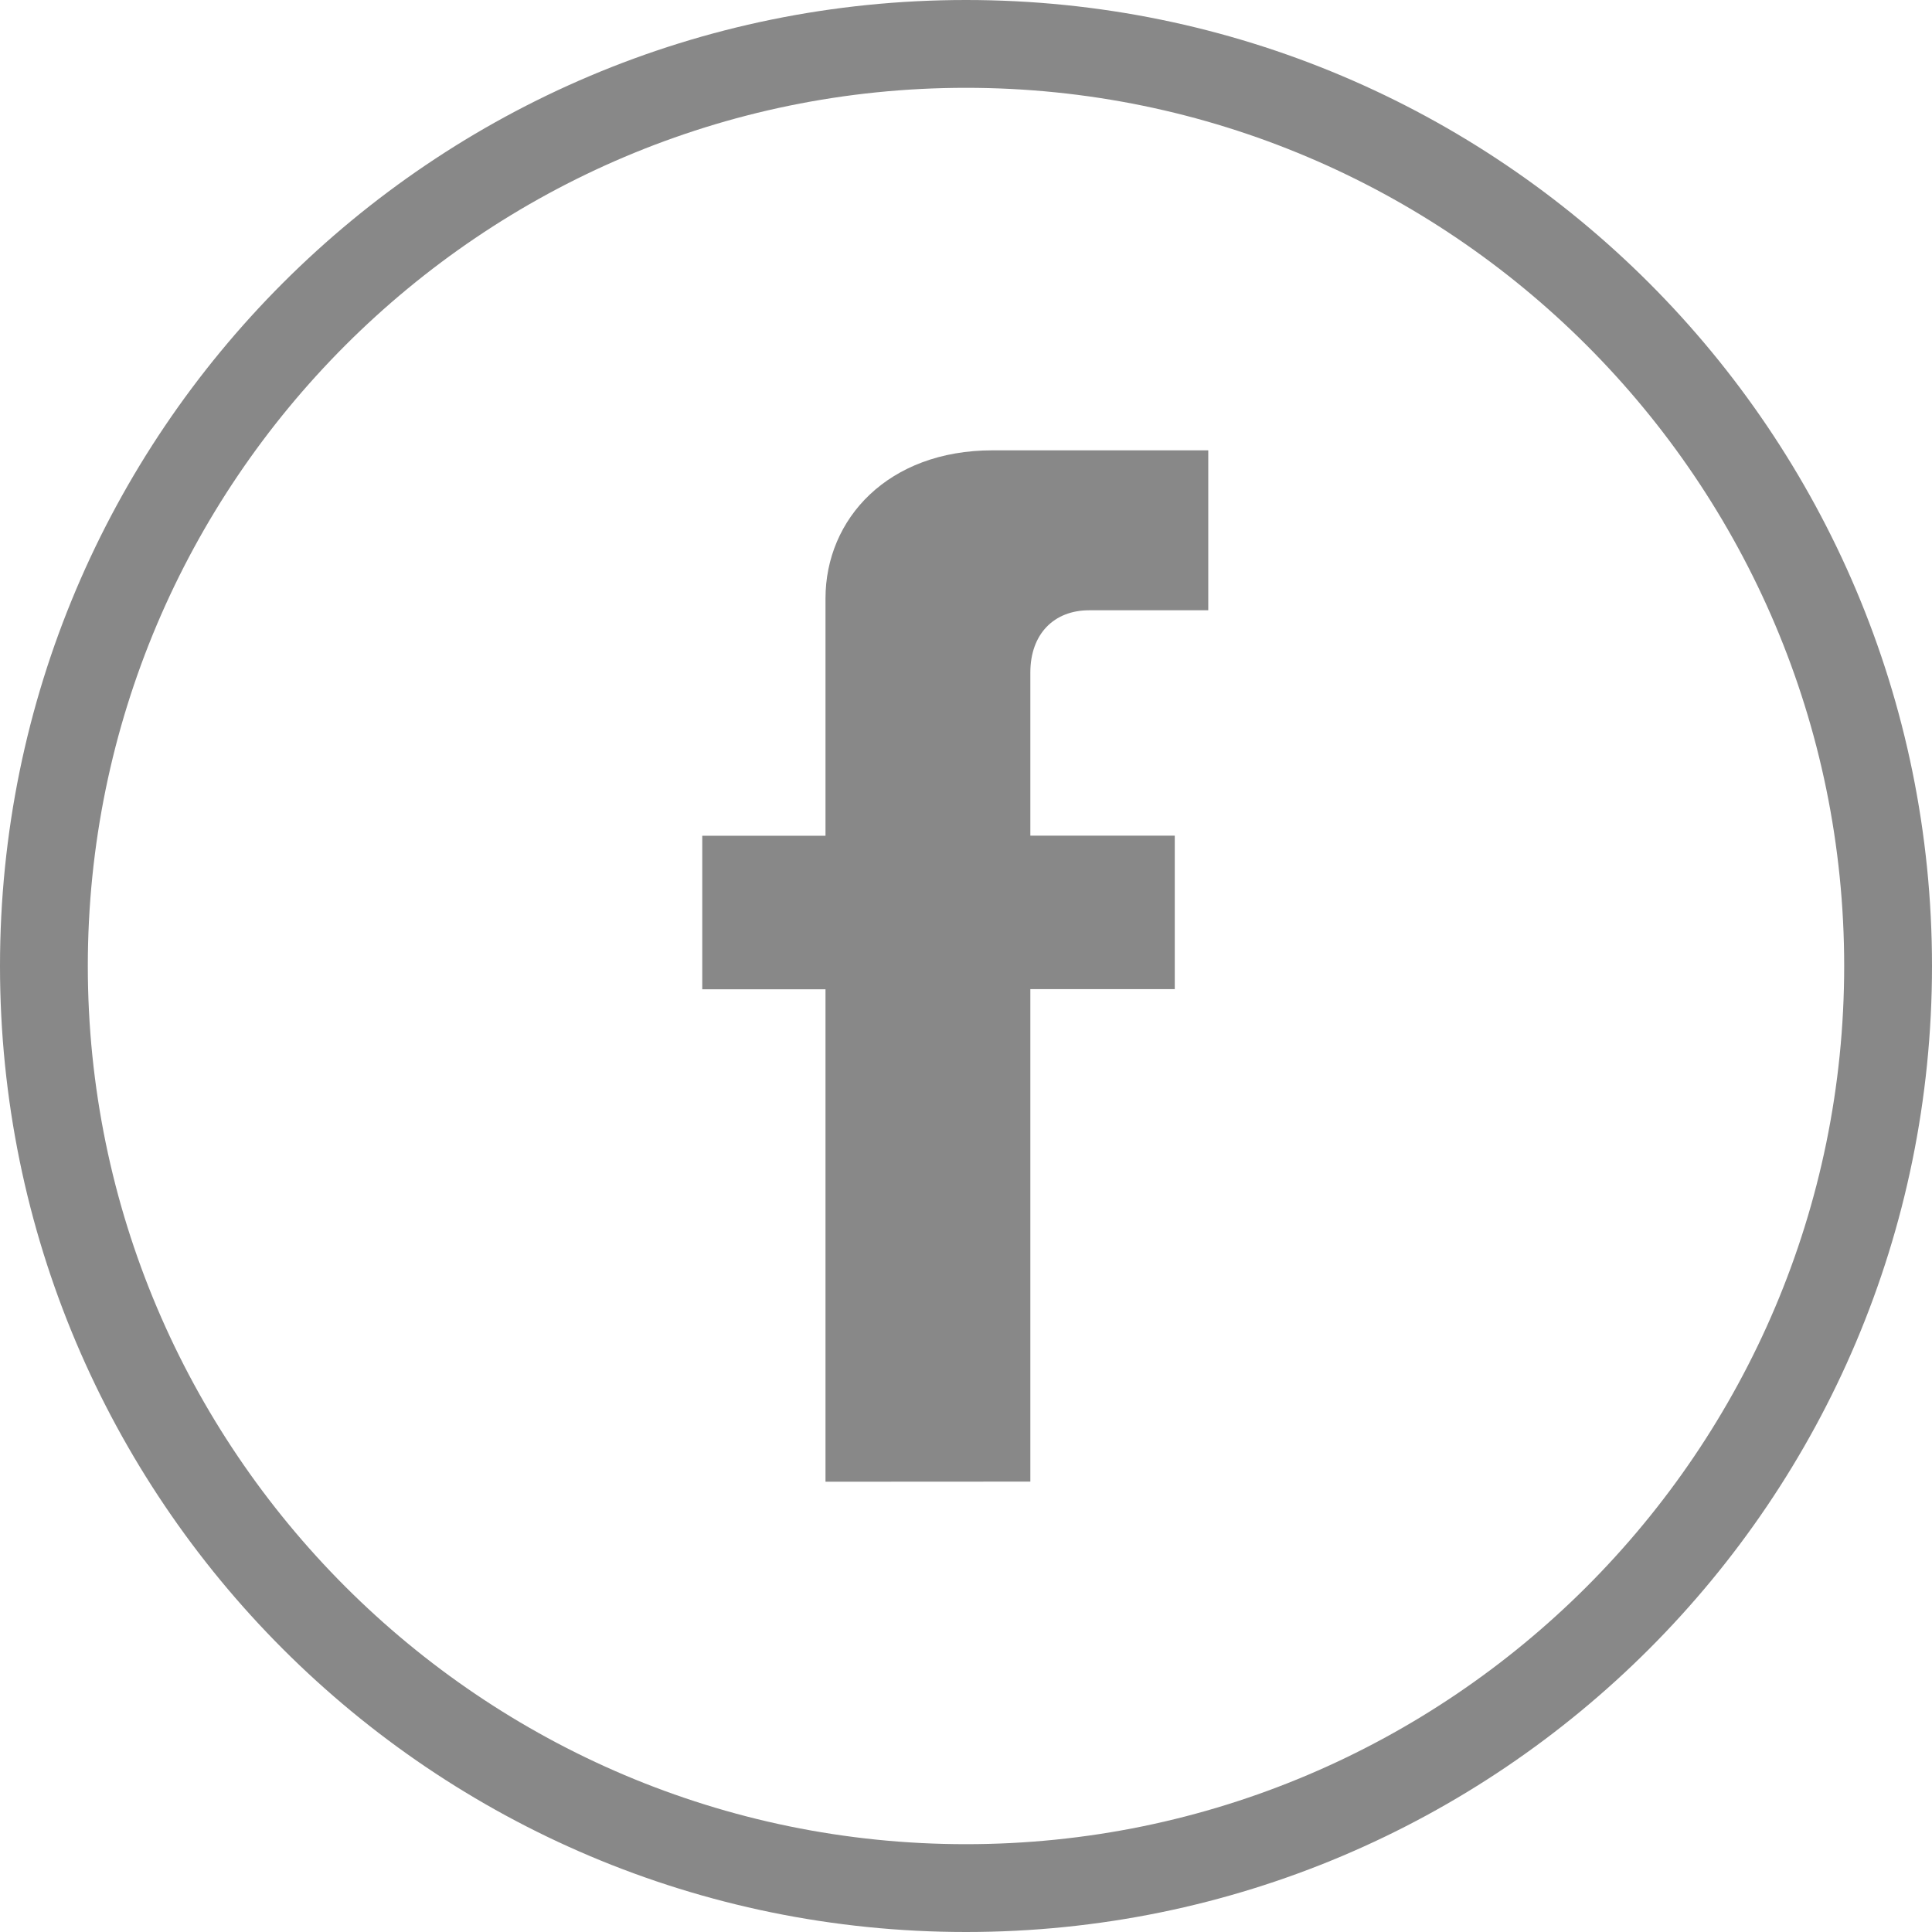
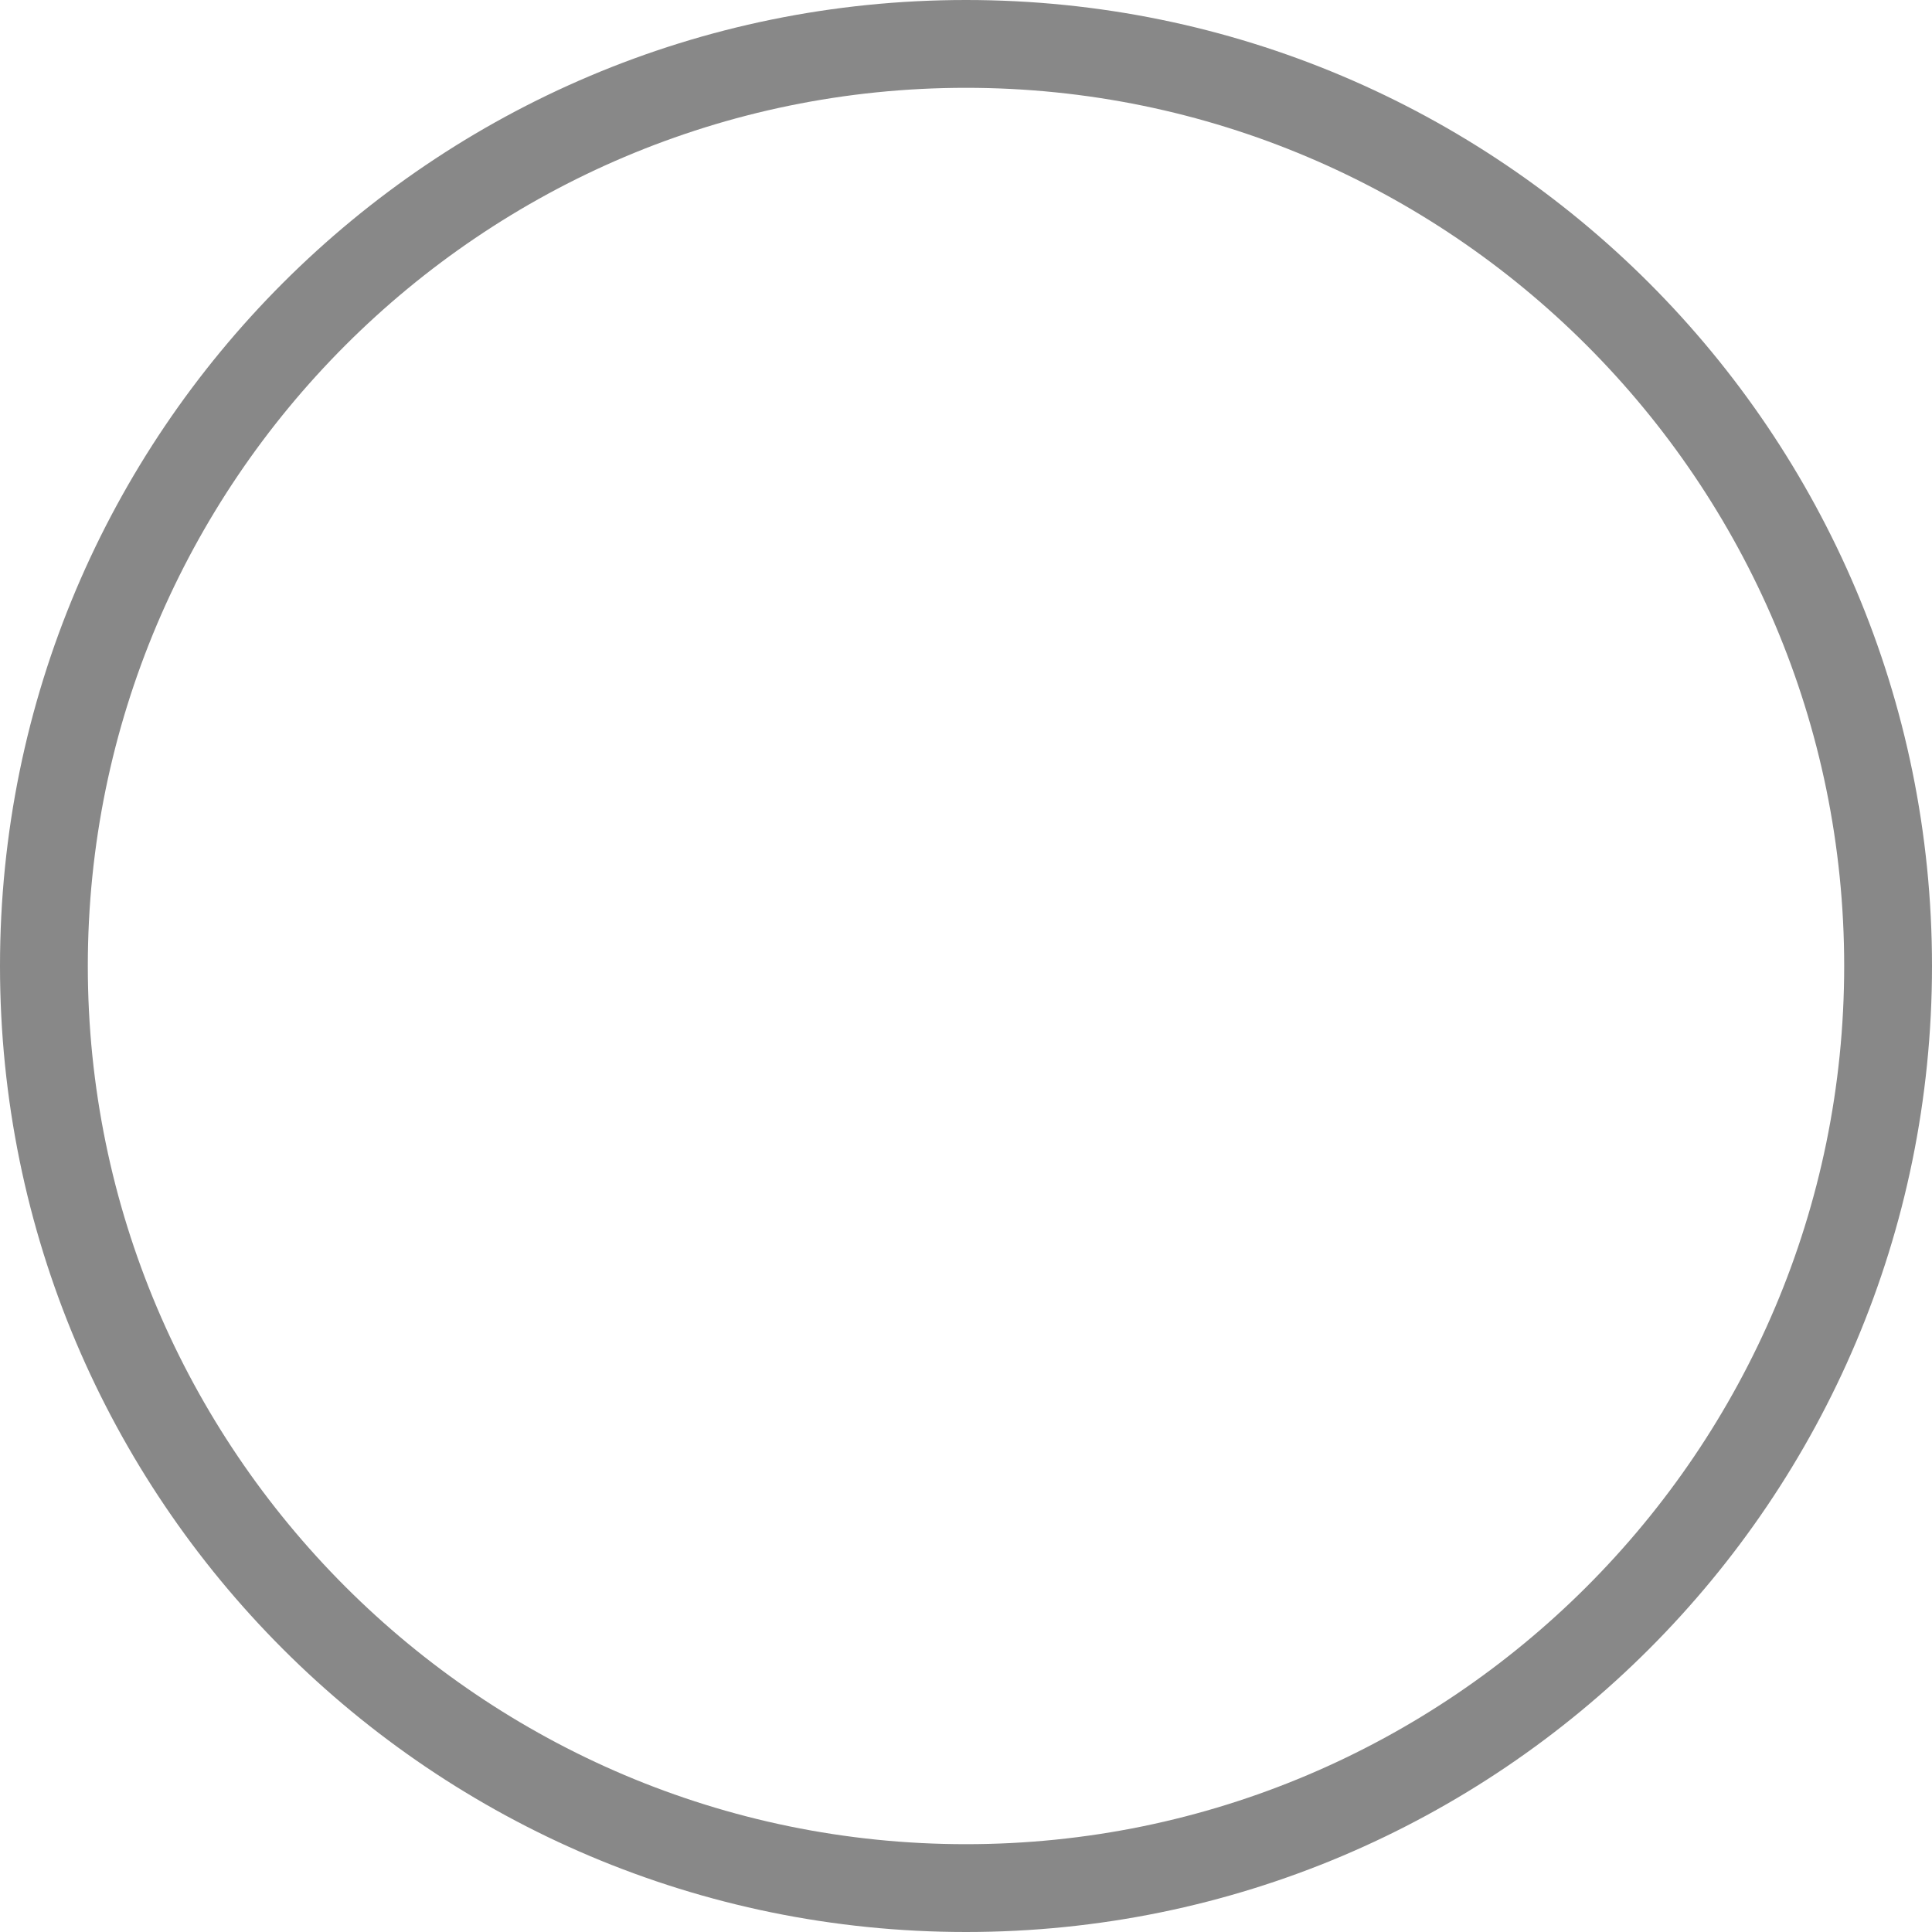
<svg xmlns="http://www.w3.org/2000/svg" version="1.1" id="Layer_1" x="0px" y="0px" width="33px" height="33px" viewBox="0 0 33 33" enable-background="new 0 0 33 33" xml:space="preserve">
-   <path fill="#888888" d="M14.1,25.309v-8.411h-2.105v-2.623H14.1v-4.052c0-1.362,1.069-2.531,2.853-2.531h3.685v2.732h-2.035  c-0.599,0-1.004,0.403-1.004,1.064v2.786h2.467v2.621h-2.467v8.412" />
  <g>
    <path fill="#888888" d="M16.5,1.5c8.271,0,15,6.729,15,15c0,8.271-6.729,15-15,15s-15-6.729-15-15C1.5,8.229,8.229,1.5,16.5,1.5    M16.5,0C7.387,0,0,7.388,0,16.5S7.387,33,16.5,33S33,25.612,33,16.5S25.613,0,16.5,0L16.5,0z" />
  </g>
</svg>